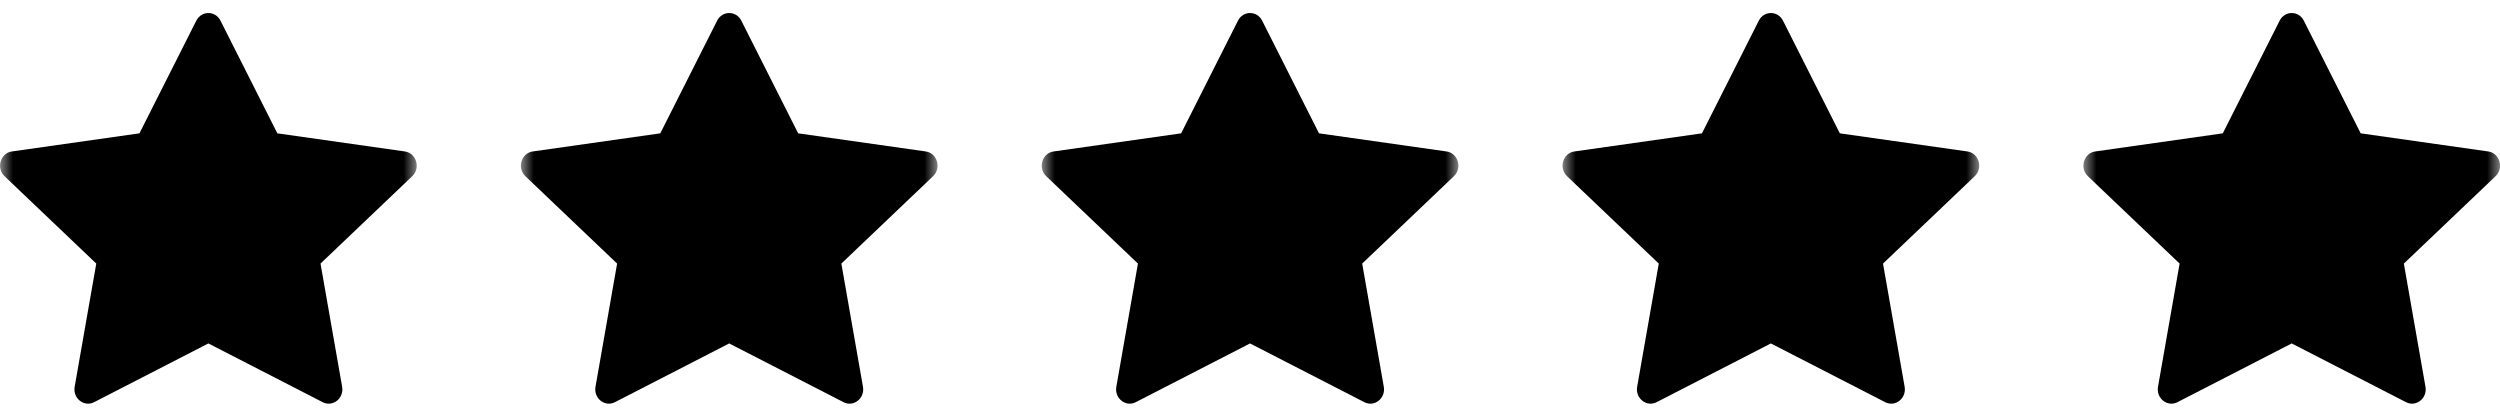
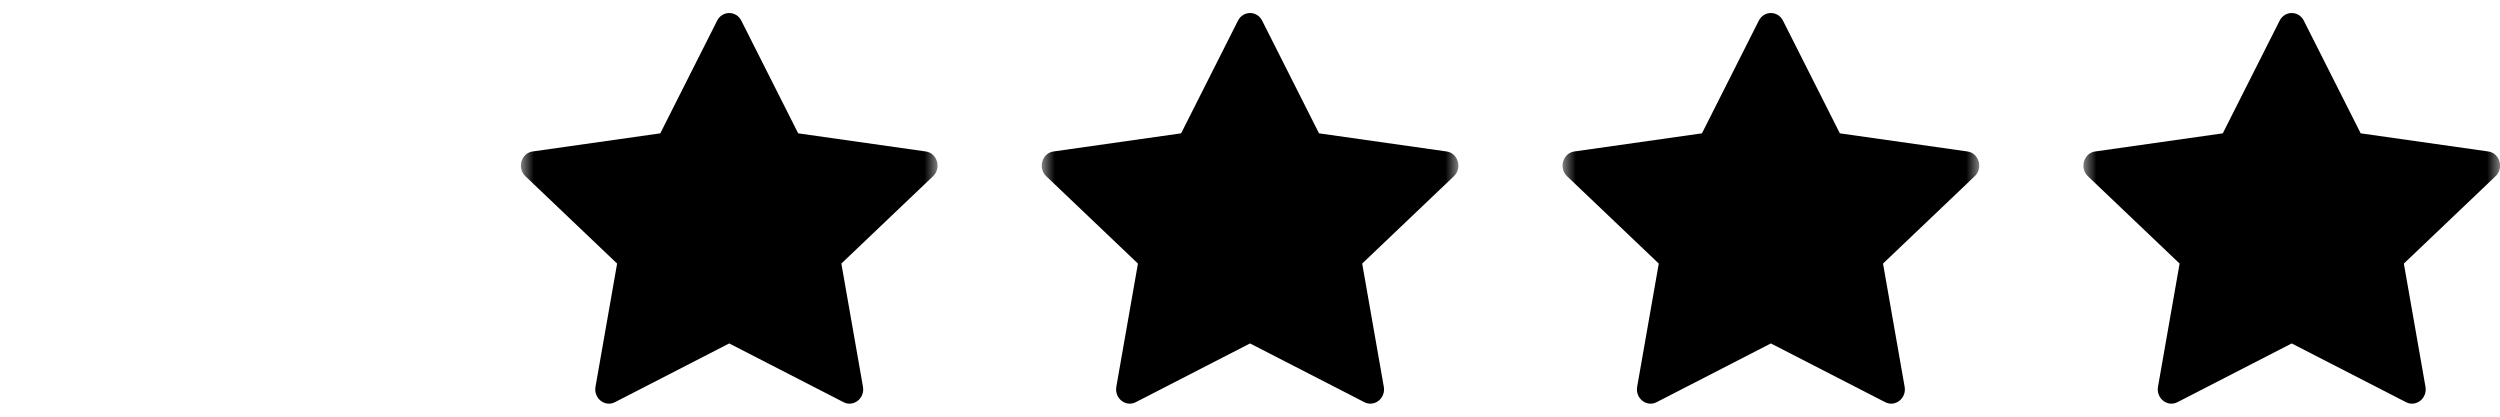
<svg xmlns="http://www.w3.org/2000/svg" width="96" height="16" viewBox="0 0 96 16" fill="none">
  <g clip-path="url(#clip0_5326_57)">
    <mask id="mask0_5326_57" style="mask-type:luminance" maskUnits="userSpaceOnUse" x="0" y="0" width="16" height="16">
-       <path d="M16 0H0V16H16V0Z" fill="white" />
-     </mask>
+       </mask>
    <g mask="url(#mask0_5326_57)">
      <path d="M3.613 15.444C3.227 15.642 2.789 15.294 2.867 14.851L3.697 10.121L0.174 6.766C-0.155 6.452 0.016 5.878 0.457 5.816L5.355 5.12L7.539 0.792C7.736 0.403 8.269 0.403 8.466 0.792L10.65 5.12L15.548 5.816C15.989 5.878 16.16 6.452 15.83 6.766L12.308 10.121L13.138 14.851C13.216 15.294 12.778 15.642 12.392 15.444L8.001 13.188L3.613 15.444Z" fill="black" />
    </g>
    <mask id="mask1_5326_57" style="mask-type:luminance" maskUnits="userSpaceOnUse" x="20" y="0" width="16" height="16">
      <path d="M36 0H20V16H36V0Z" fill="white" />
    </mask>
    <g mask="url(#mask1_5326_57)">
      <path d="M23.613 15.444C23.227 15.642 22.789 15.294 22.867 14.851L23.697 10.121L20.174 6.766C19.845 6.452 20.016 5.878 20.457 5.816L25.355 5.12L27.539 0.792C27.736 0.403 28.269 0.403 28.466 0.792L30.65 5.12L35.548 5.816C35.989 5.878 36.16 6.452 35.83 6.766L32.308 10.121L33.138 14.851C33.216 15.294 32.778 15.642 32.392 15.444L28.001 13.188L23.613 15.444Z" fill="black" />
    </g>
    <mask id="mask2_5326_57" style="mask-type:luminance" maskUnits="userSpaceOnUse" x="40" y="0" width="16" height="16">
      <path d="M56 0H40V16H56V0Z" fill="white" />
    </mask>
    <g mask="url(#mask2_5326_57)">
      <path d="M43.613 15.444C43.227 15.642 42.789 15.294 42.867 14.851L43.697 10.121L40.174 6.766C39.845 6.452 40.016 5.878 40.457 5.816L45.355 5.12L47.539 0.792C47.736 0.403 48.269 0.403 48.466 0.792L50.65 5.12L55.548 5.816C55.989 5.878 56.16 6.452 55.83 6.766L52.308 10.121L53.138 14.851C53.216 15.294 52.778 15.642 52.392 15.444L48.001 13.188L43.613 15.444Z" fill="black" />
    </g>
    <mask id="mask3_5326_57" style="mask-type:luminance" maskUnits="userSpaceOnUse" x="60" y="0" width="16" height="16">
-       <path d="M76 0H60V16H76V0Z" fill="white" />
+       <path d="M76 0H60V16H76V0" fill="white" />
    </mask>
    <g mask="url(#mask3_5326_57)">
      <path d="M63.613 15.444C63.227 15.642 62.789 15.294 62.867 14.851L63.697 10.121L60.174 6.766C59.845 6.452 60.016 5.878 60.457 5.816L65.355 5.12L67.539 0.792C67.736 0.403 68.269 0.403 68.466 0.792L70.65 5.12L75.548 5.816C75.989 5.878 76.16 6.452 75.83 6.766L72.308 10.121L73.138 14.851C73.216 15.294 72.778 15.642 72.392 15.444L68.001 13.188L63.613 15.444Z" fill="black" />
    </g>
    <mask id="mask4_5326_57" style="mask-type:luminance" maskUnits="userSpaceOnUse" x="80" y="0" width="16" height="16">
      <path d="M96 0H80V16H96V0Z" fill="white" />
    </mask>
    <g mask="url(#mask4_5326_57)">
      <path d="M83.613 15.444C83.227 15.642 82.789 15.294 82.867 14.851L83.697 10.121L80.174 6.766C79.845 6.452 80.016 5.878 80.457 5.816L85.355 5.12L87.539 0.792C87.736 0.403 88.269 0.403 88.466 0.792L90.65 5.12L95.548 5.816C95.989 5.878 96.16 6.452 95.83 6.766L92.308 10.121L93.138 14.851C93.216 15.294 92.778 15.642 92.392 15.444L88.001 13.188L83.613 15.444Z" fill="black" />
    </g>
  </g>
  <defs>
    <clipPath id="clip0_5326_57">
      <rect width="96" height="16" fill="white" />
    </clipPath>
  </defs>
</svg>